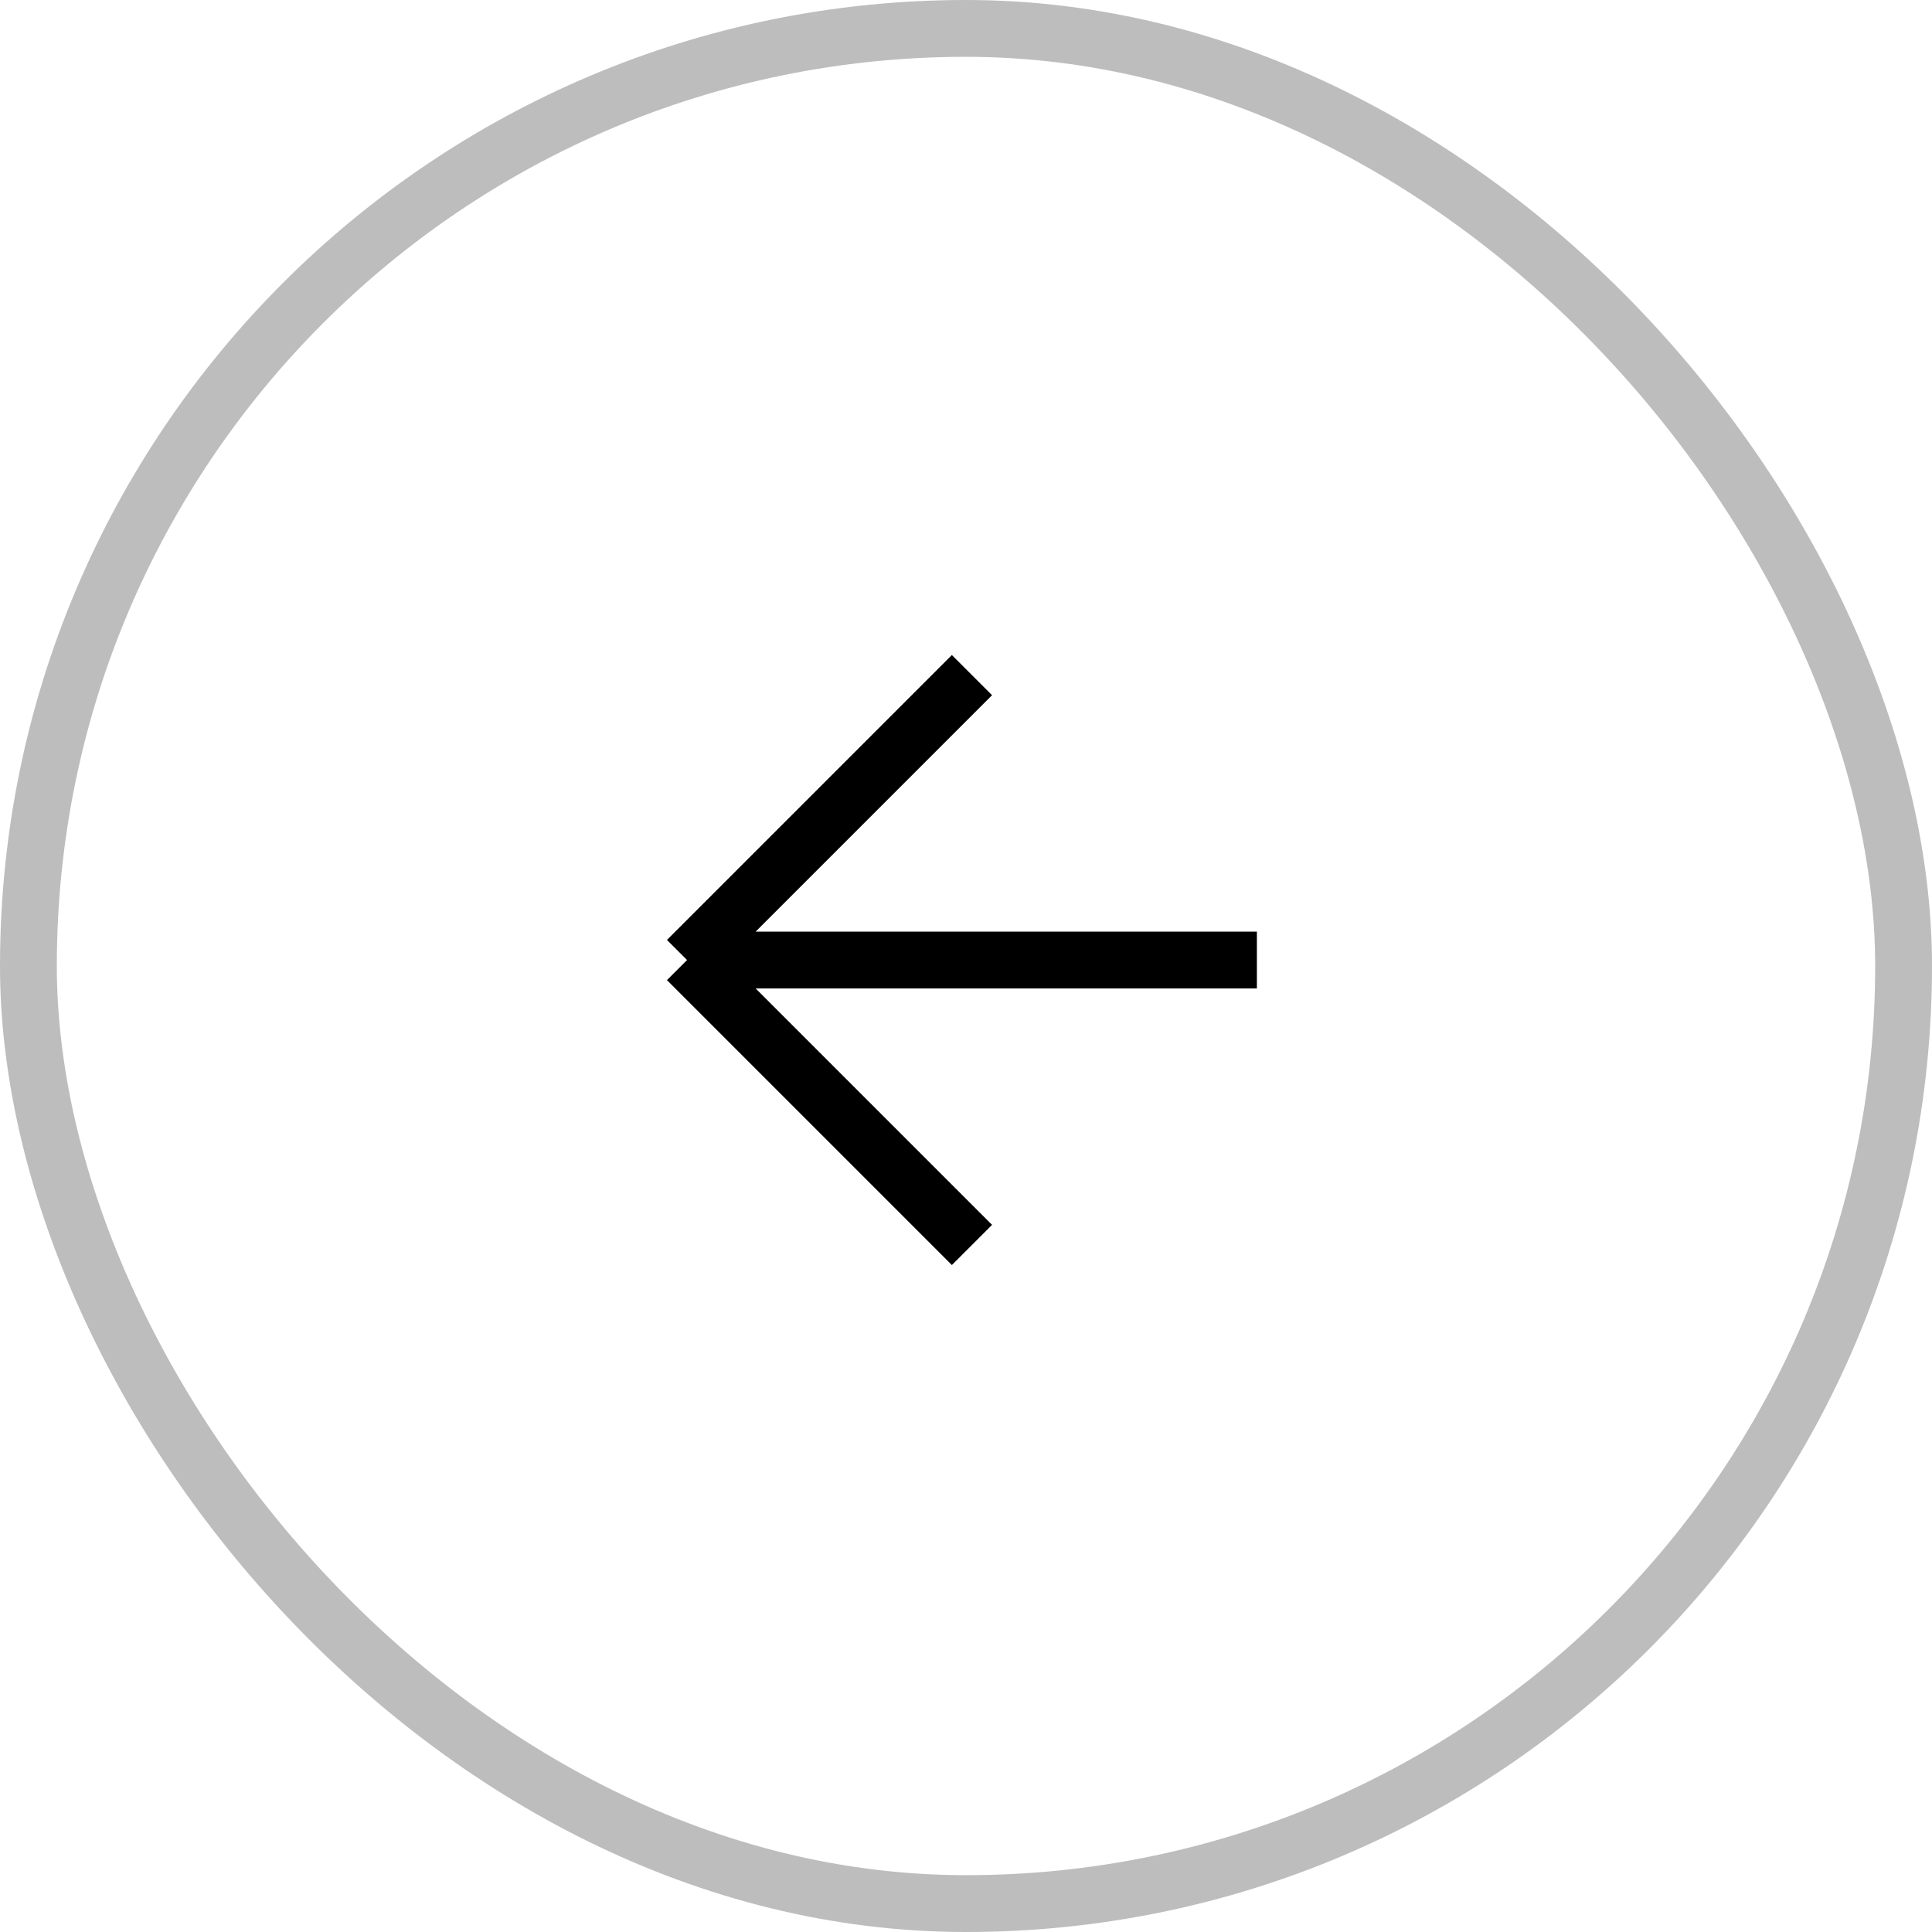
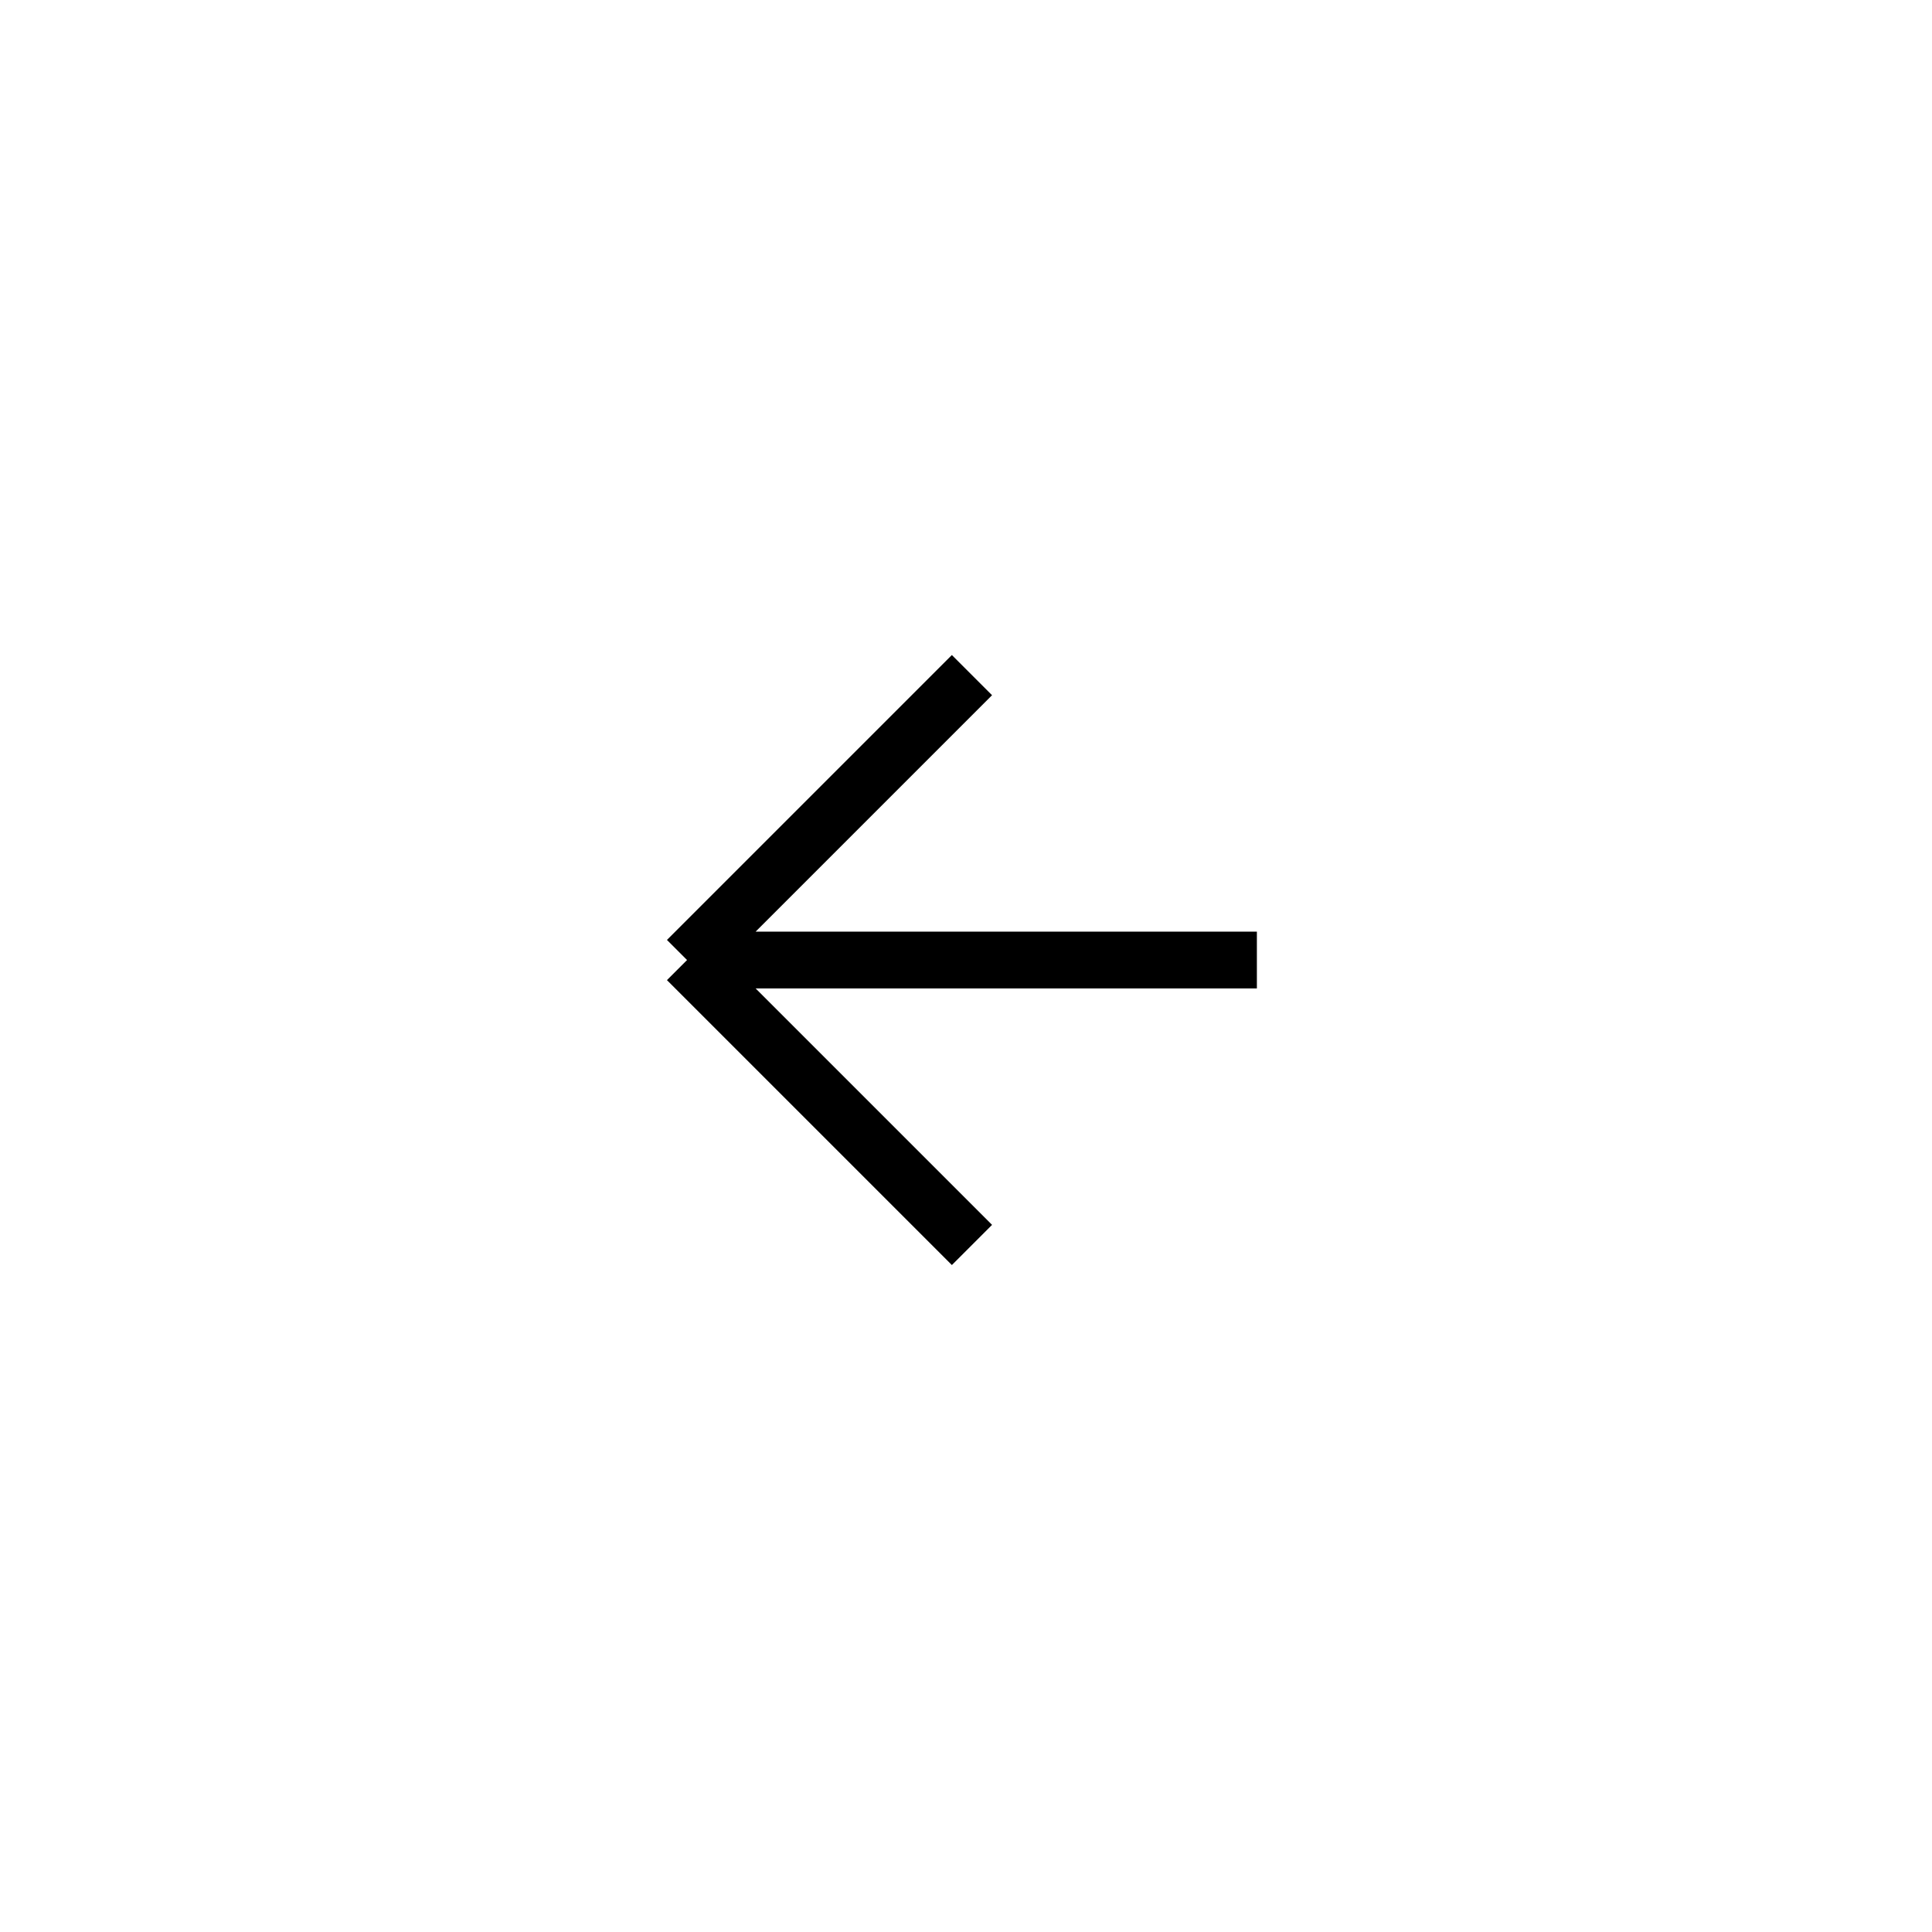
<svg xmlns="http://www.w3.org/2000/svg" width="34" height="34" viewBox="0 0 34 34" fill="none">
-   <rect x="0.5" y="0.5" width="33" height="33" rx="16.5" stroke="#BDBDBD" />
  <g clip-path="url(#clip0_4902_4176)">
    <path d="M17.105 21.909L12.091 16.895M12.091 16.895L17.105 11.881M12.091 16.895H22.119" stroke="black" />
  </g>
  <defs>
    <clipPath id="clip0_4902_4176">
      <rect width="12" height="12" fill="white" transform="matrix(0 -1 1 0 11 23)" />
    </clipPath>
  </defs>
</svg>